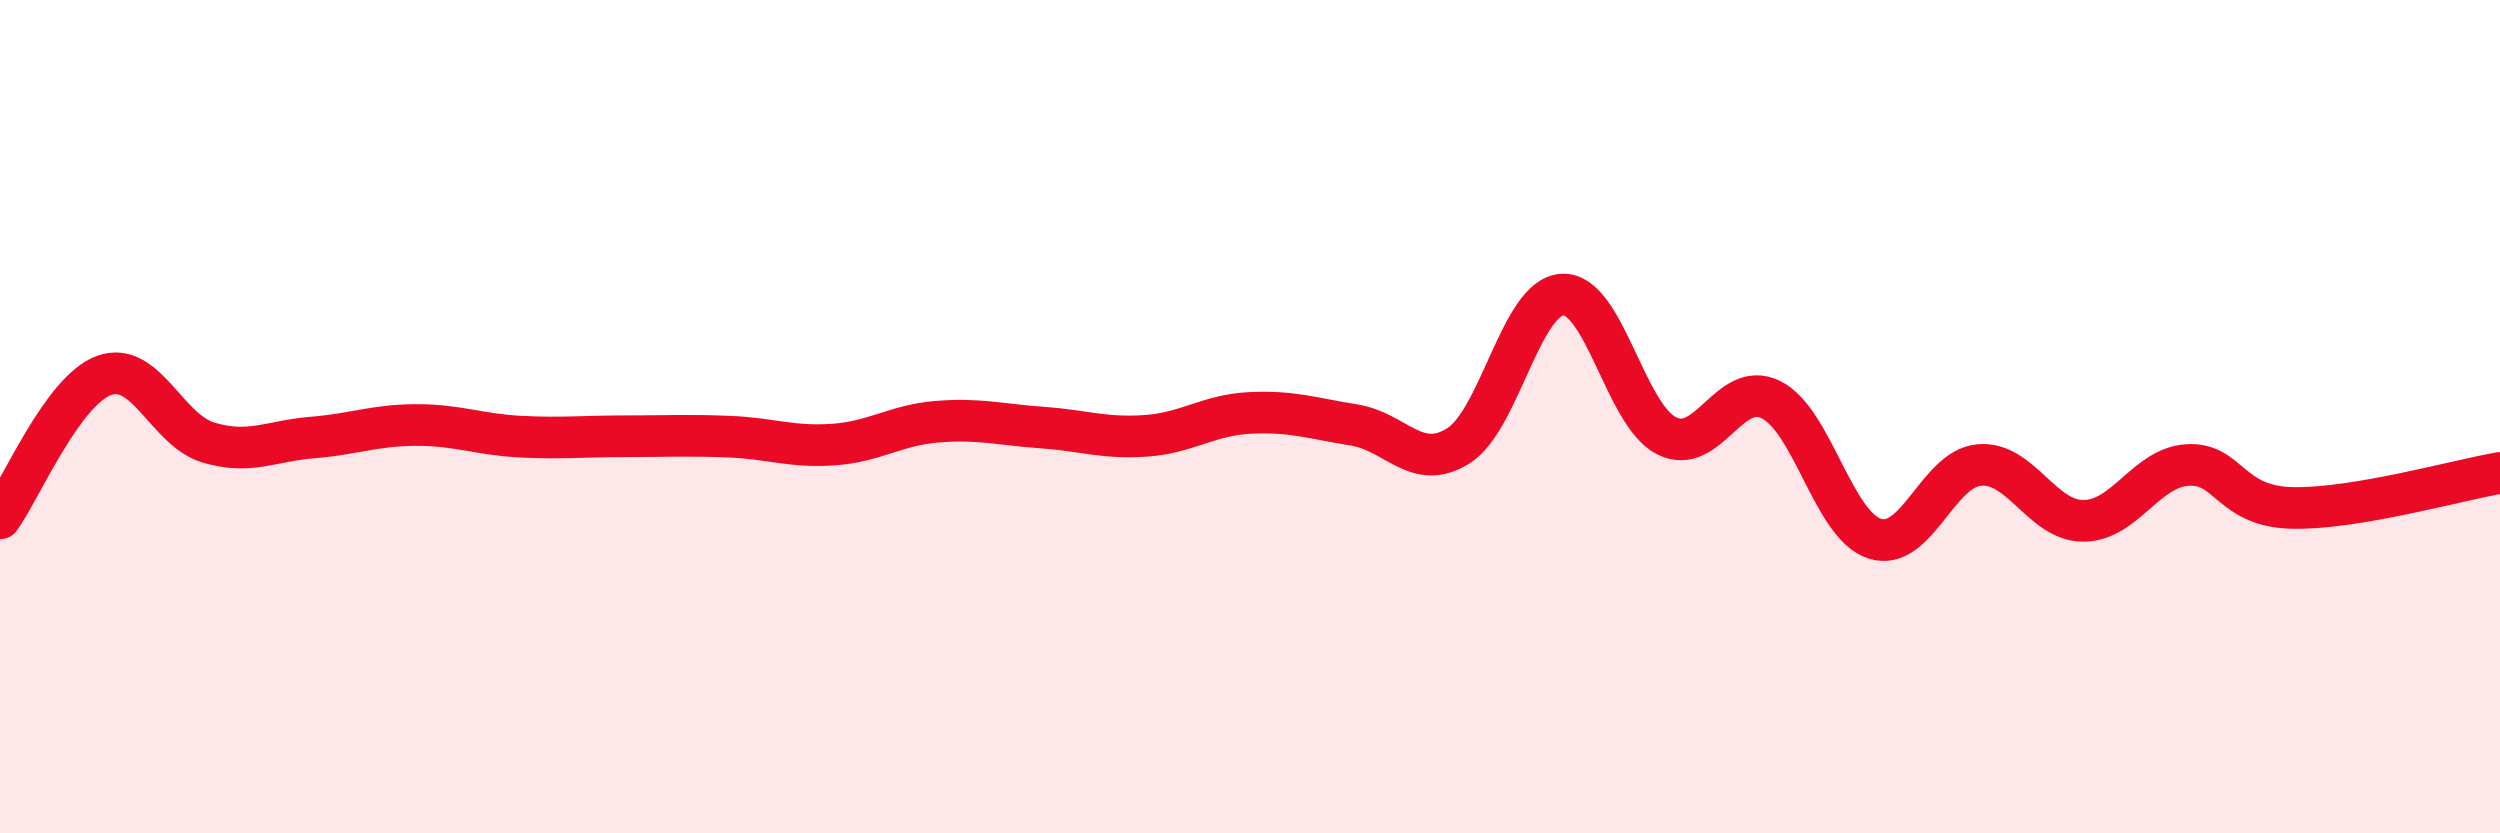
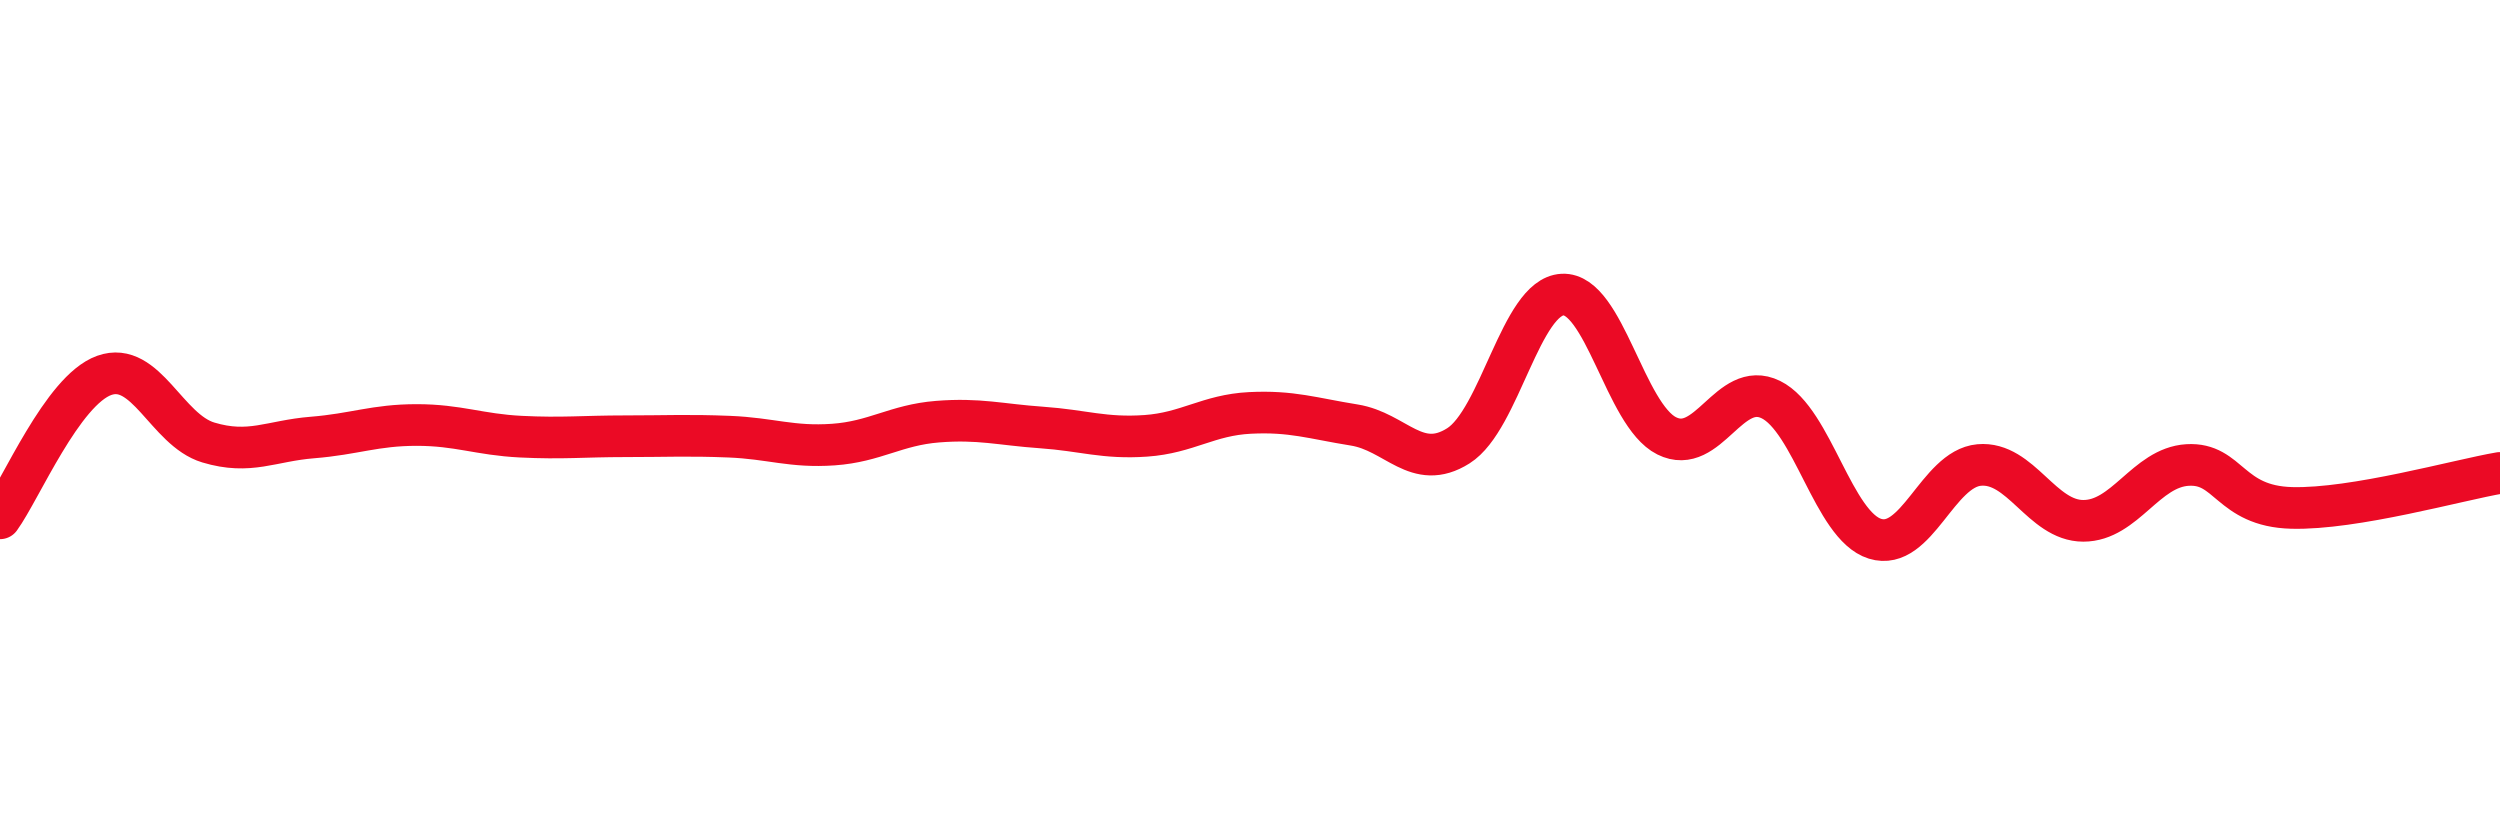
<svg xmlns="http://www.w3.org/2000/svg" width="60" height="20" viewBox="0 0 60 20">
-   <path d="M 0,12.44 C 0.5,11.75 1.5,9.37 2.5,9.01 C 3.5,8.65 4,10.32 5,10.62 C 6,10.92 6.5,10.58 7.5,10.5 C 8.5,10.42 9,10.2 10,10.2 C 11,10.2 11.5,10.43 12.5,10.48 C 13.5,10.53 14,10.47 15,10.47 C 16,10.47 16.5,10.44 17.5,10.48 C 18.5,10.52 19,10.74 20,10.67 C 21,10.6 21.5,10.2 22.5,10.12 C 23.5,10.04 24,10.19 25,10.26 C 26,10.33 26.5,10.53 27.5,10.46 C 28.5,10.39 29,9.96 30,9.91 C 31,9.86 31.5,10.04 32.5,10.2 C 33.5,10.36 34,11.33 35,10.7 C 36,10.07 36.5,7.12 37.5,7.07 C 38.5,7.02 39,9.96 40,10.46 C 41,10.96 41.5,9.1 42.5,9.59 C 43.5,10.08 44,12.62 45,12.93 C 46,13.24 46.5,11.25 47.5,11.16 C 48.5,11.07 49,12.5 50,12.5 C 51,12.5 51.5,11.22 52.5,11.16 C 53.5,11.1 53.5,12.15 55,12.19 C 56.5,12.23 59,11.52 60,11.35L60 20L0 20Z" fill="#EB0A25" opacity="0.1" stroke-linecap="round" stroke-linejoin="round" />
  <path d="M 0,12.44 C 0.5,11.75 1.5,9.37 2.5,9.01 C 3.5,8.65 4,10.32 5,10.62 C 6,10.92 6.5,10.58 7.5,10.5 C 8.5,10.42 9,10.2 10,10.2 C 11,10.2 11.5,10.43 12.5,10.48 C 13.5,10.53 14,10.47 15,10.47 C 16,10.47 16.5,10.44 17.5,10.48 C 18.5,10.52 19,10.74 20,10.67 C 21,10.6 21.5,10.2 22.5,10.12 C 23.5,10.04 24,10.19 25,10.26 C 26,10.33 26.5,10.53 27.5,10.46 C 28.5,10.39 29,9.96 30,9.91 C 31,9.86 31.5,10.04 32.5,10.2 C 33.5,10.36 34,11.33 35,10.7 C 36,10.07 36.5,7.12 37.5,7.07 C 38.5,7.02 39,9.96 40,10.46 C 41,10.96 41.5,9.1 42.5,9.59 C 43.5,10.08 44,12.62 45,12.93 C 46,13.24 46.5,11.25 47.5,11.16 C 48.5,11.07 49,12.5 50,12.5 C 51,12.5 51.5,11.22 52.5,11.16 C 53.5,11.1 53.5,12.15 55,12.19 C 56.5,12.23 59,11.52 60,11.35" stroke="#EB0A25" stroke-width="1" fill="none" stroke-linecap="round" stroke-linejoin="round" />
</svg>